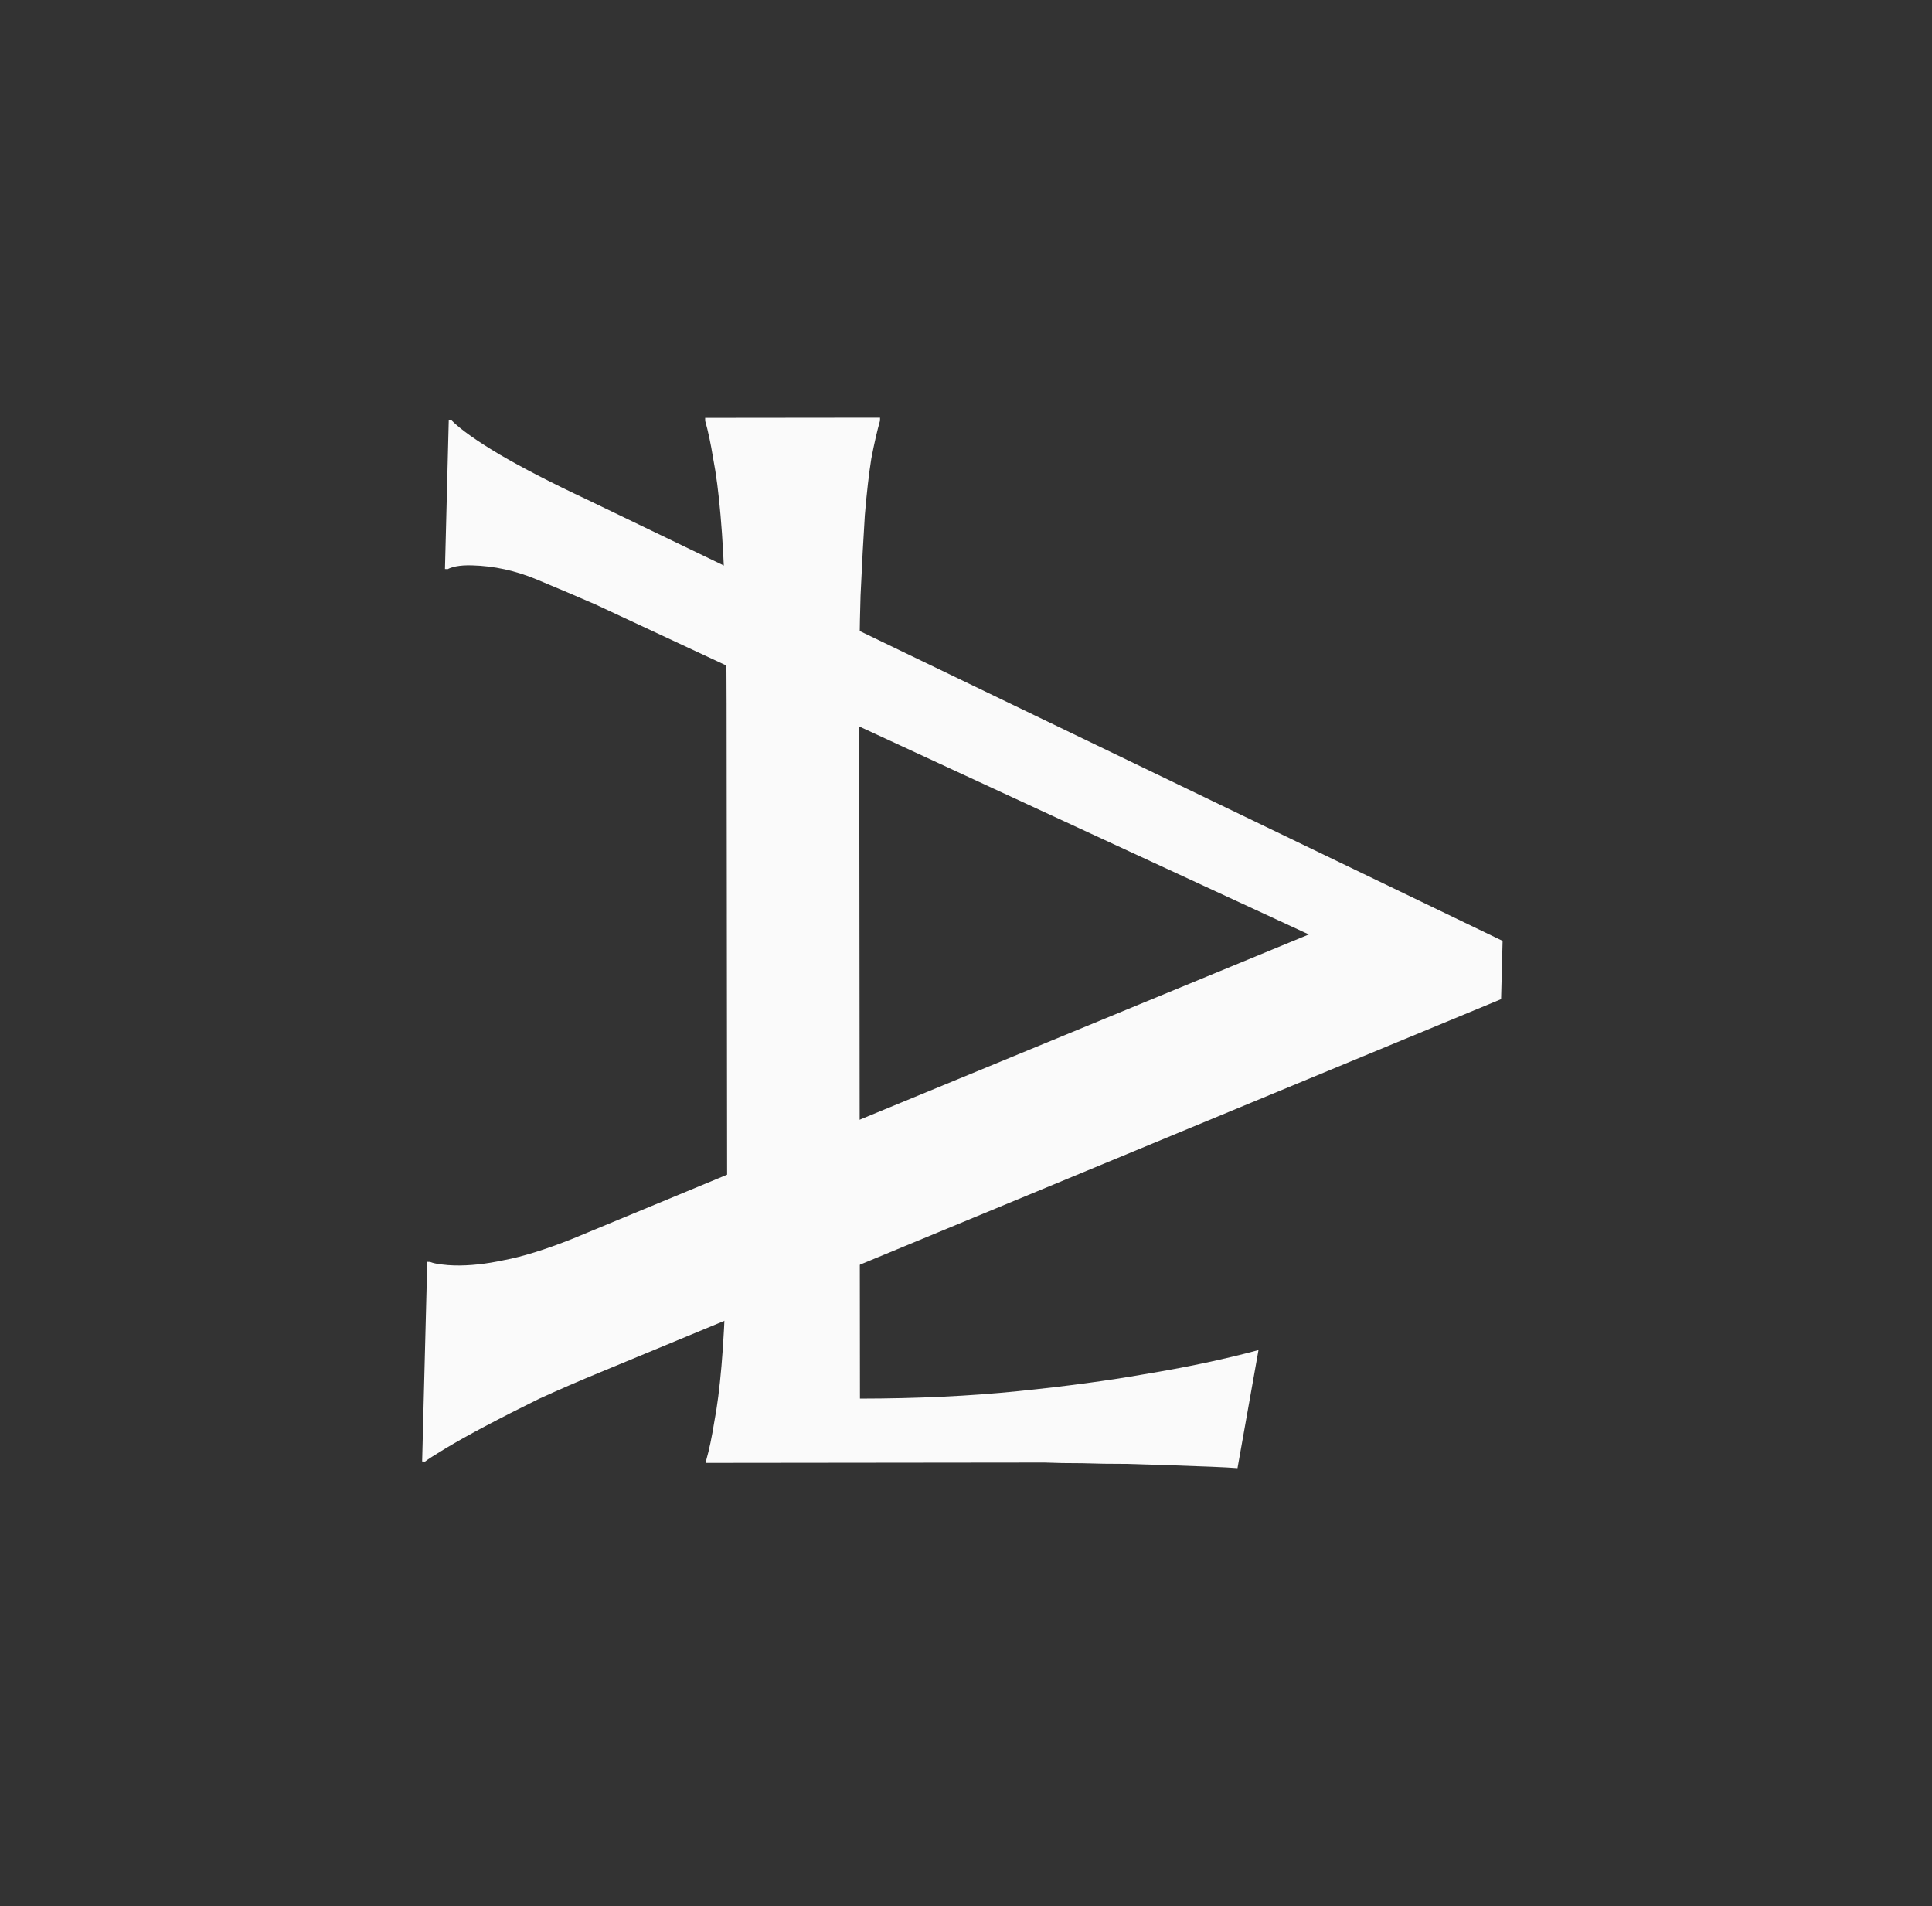
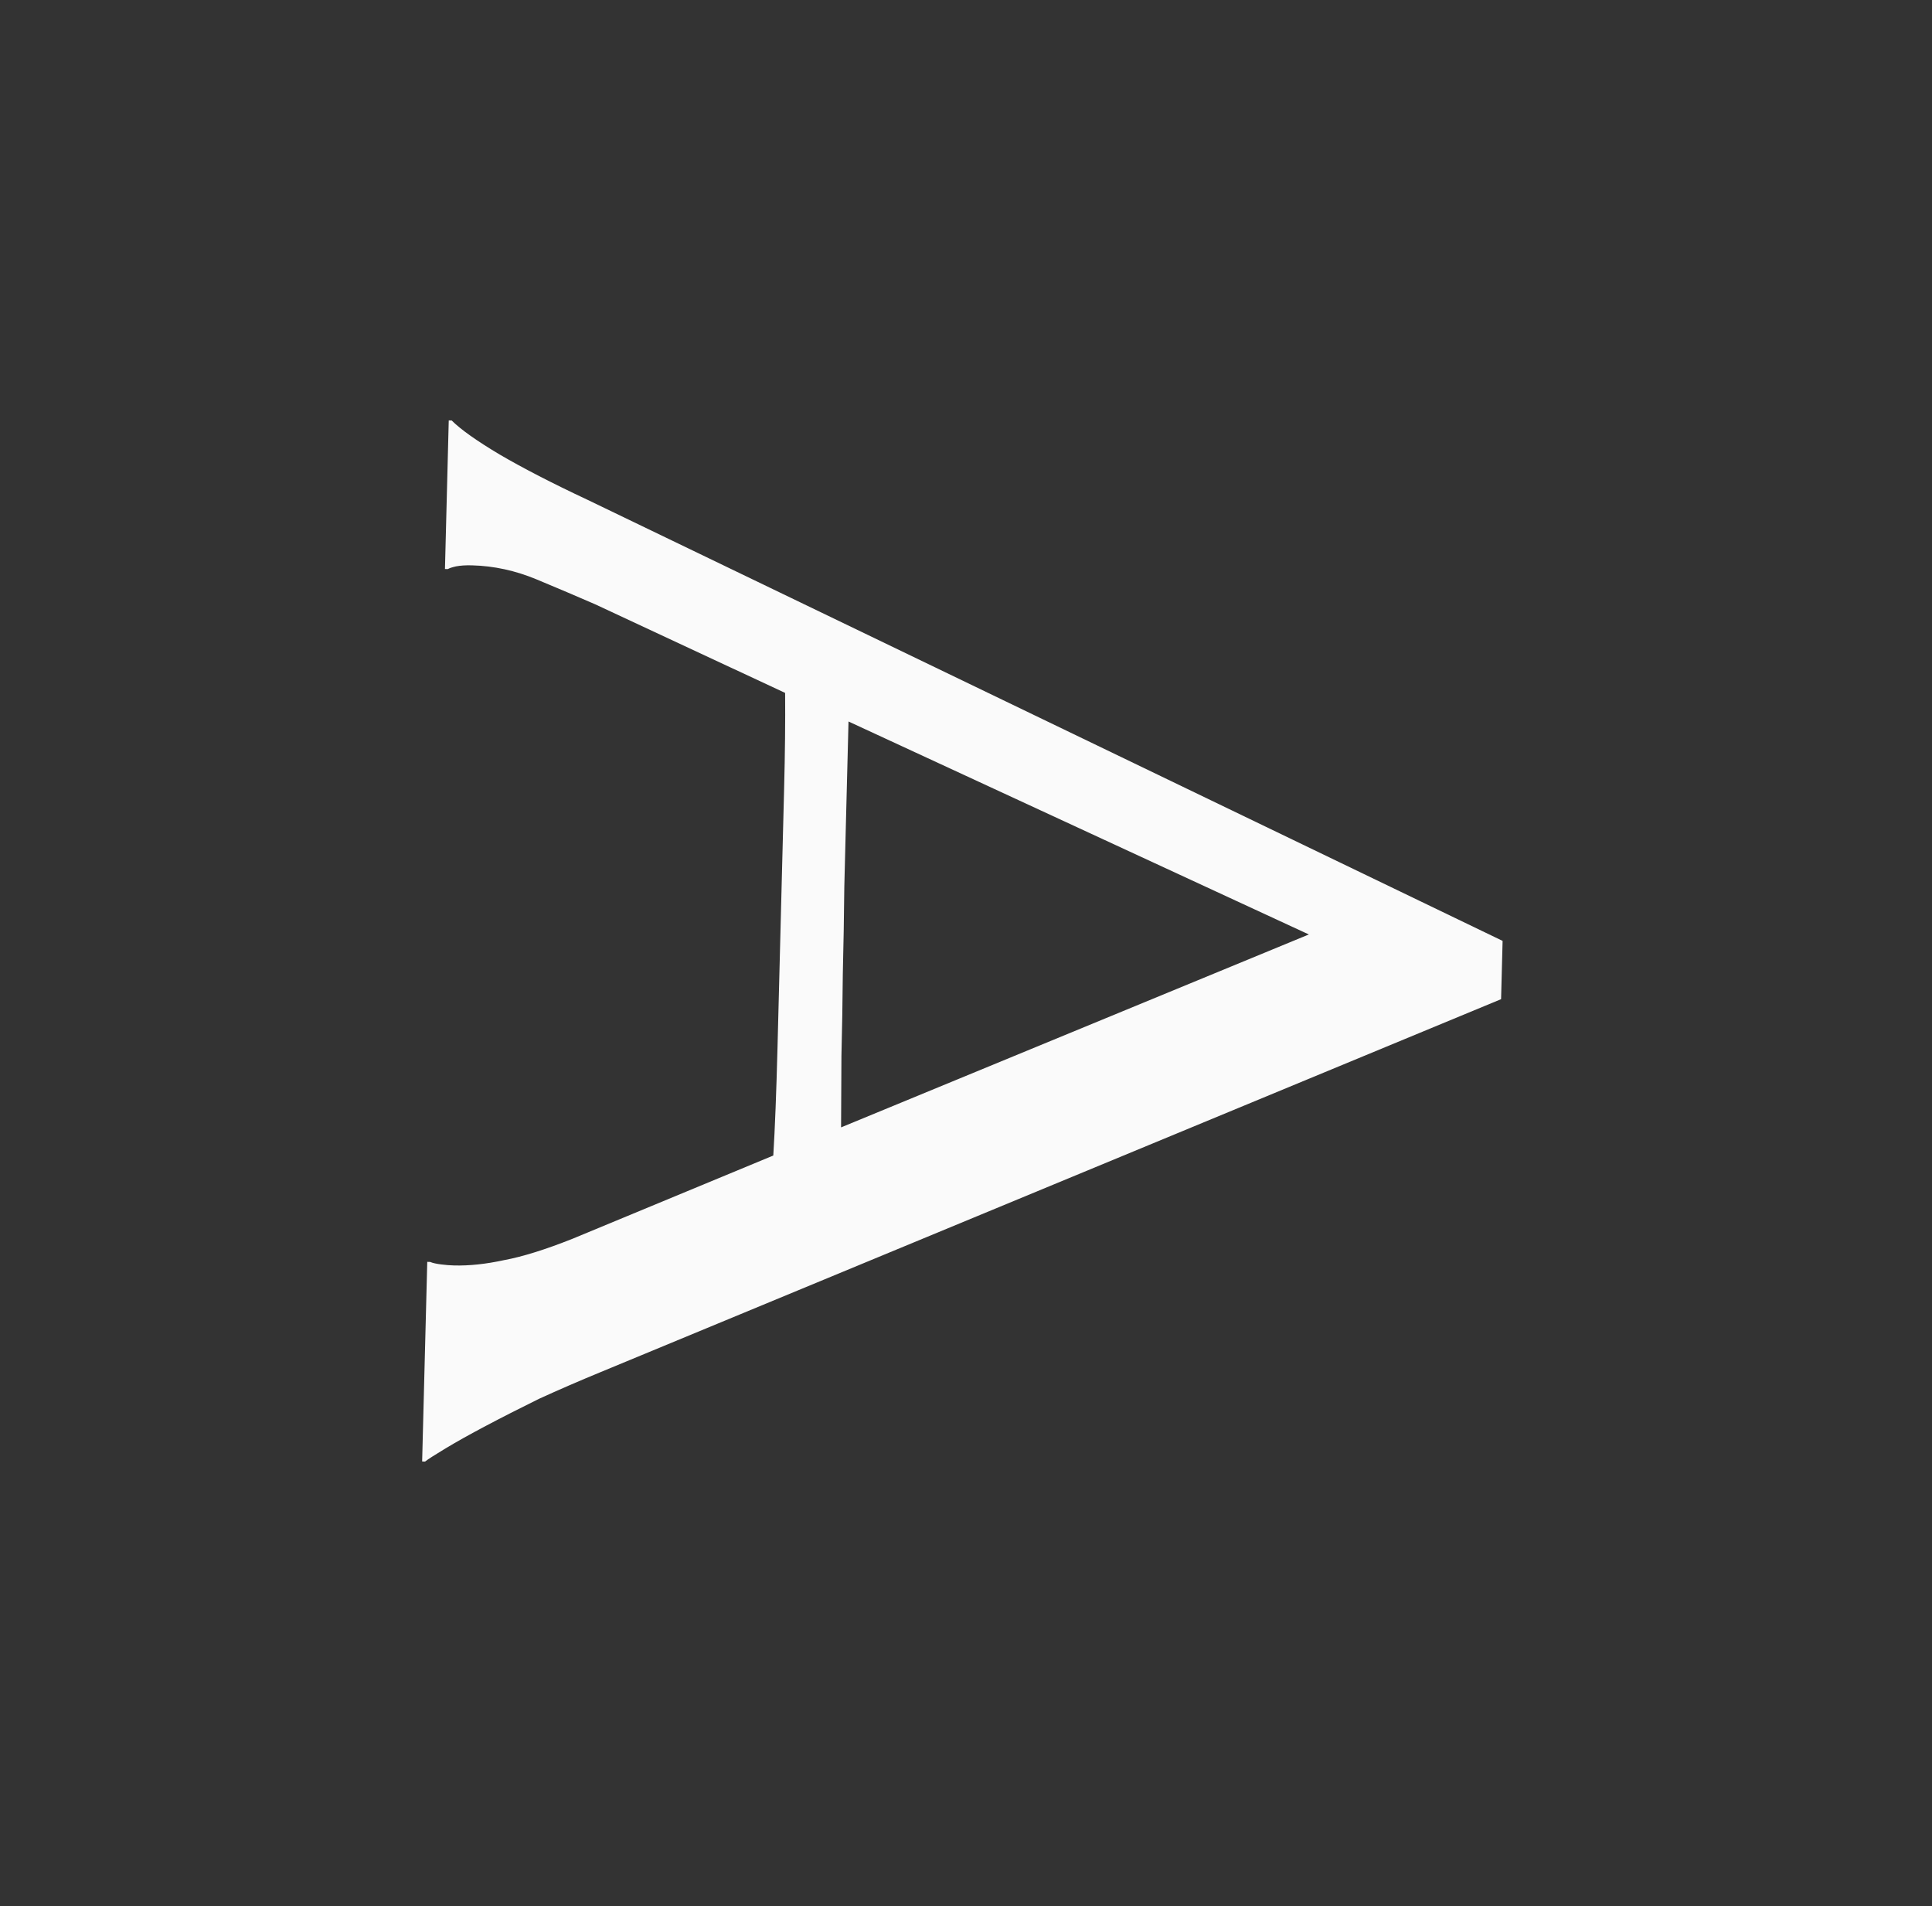
<svg xmlns="http://www.w3.org/2000/svg" width="74" height="73" viewBox="0 0 74 73" fill="none">
  <rect x="0" y="0" width="74" height="73" fill="#333333" stroke="none" />
  <path d="M16.365 48.325L16.476 48.328C16.568 48.368 16.707 48.399 16.893 48.423C17.078 48.446 17.245 48.46 17.394 48.463C17.971 48.478 18.605 48.411 19.298 48.261C20.008 48.13 20.89 47.855 21.943 47.435L29.619 44.253C29.683 43.212 29.736 41.827 29.781 40.097C29.825 38.367 29.873 36.498 29.924 34.489C29.962 33.02 29.998 31.597 30.033 30.22C30.068 28.862 30.081 27.634 30.072 26.536L22.788 23.139C22.107 22.842 21.361 22.526 20.55 22.188C19.74 21.851 18.916 21.672 18.079 21.651C17.838 21.644 17.633 21.658 17.464 21.691C17.314 21.724 17.211 21.759 17.154 21.794L17.043 21.792L17.188 16.1L17.3 16.103C17.645 16.447 18.257 16.881 19.137 17.406C20.036 17.931 21.156 18.509 22.499 19.139L57.553 36.033L57.495 38.265L23.013 52.544C22.204 52.877 21.414 53.219 20.642 53.572C19.888 53.944 19.209 54.289 18.605 54.609C18.001 54.928 17.491 55.213 17.076 55.463C16.66 55.713 16.395 55.883 16.281 55.973L16.169 55.97L16.365 48.325ZM32.423 30.644C32.396 31.723 32.367 32.83 32.339 33.964C32.328 35.099 32.309 36.206 32.282 37.285C32.272 38.383 32.255 39.434 32.229 40.439C32.222 41.444 32.217 42.356 32.215 43.175L50.132 35.787L32.5 27.631L32.423 30.644Z" fill="#FAFAFA" />
-   <path d="M32.938 53.563C35.134 53.56 37.153 53.465 38.995 53.277C40.837 53.089 42.446 52.873 43.822 52.63C45.422 52.367 46.883 52.059 48.203 51.704L47.399 56.226C47.175 56.208 46.841 56.19 46.394 56.172C45.947 56.153 45.445 56.135 44.887 56.117C44.347 56.099 43.77 56.081 43.156 56.063C42.561 56.064 41.993 56.055 41.454 56.037C40.914 56.038 40.43 56.029 40.002 56.011C39.593 56.011 39.295 56.012 39.109 56.012L27.052 56.025L27.052 55.913C27.163 55.523 27.265 55.039 27.357 54.462C27.468 53.885 27.561 53.168 27.634 52.312C27.708 51.456 27.762 50.442 27.798 49.27C27.834 48.079 27.851 46.693 27.85 45.111L27.83 26.942C27.828 25.36 27.808 23.983 27.77 22.811C27.731 21.62 27.674 20.597 27.599 19.741C27.523 18.867 27.43 18.141 27.317 17.565C27.224 16.988 27.121 16.504 27.009 16.114L27.009 16.002L33.707 15.995L33.707 16.106C33.596 16.497 33.485 16.981 33.374 17.558C33.281 18.135 33.198 18.861 33.125 19.735C33.07 20.591 33.015 21.615 32.961 22.806C32.925 23.978 32.908 25.355 32.91 26.936L32.938 53.563Z" fill="#FAFAFA" />
</svg>